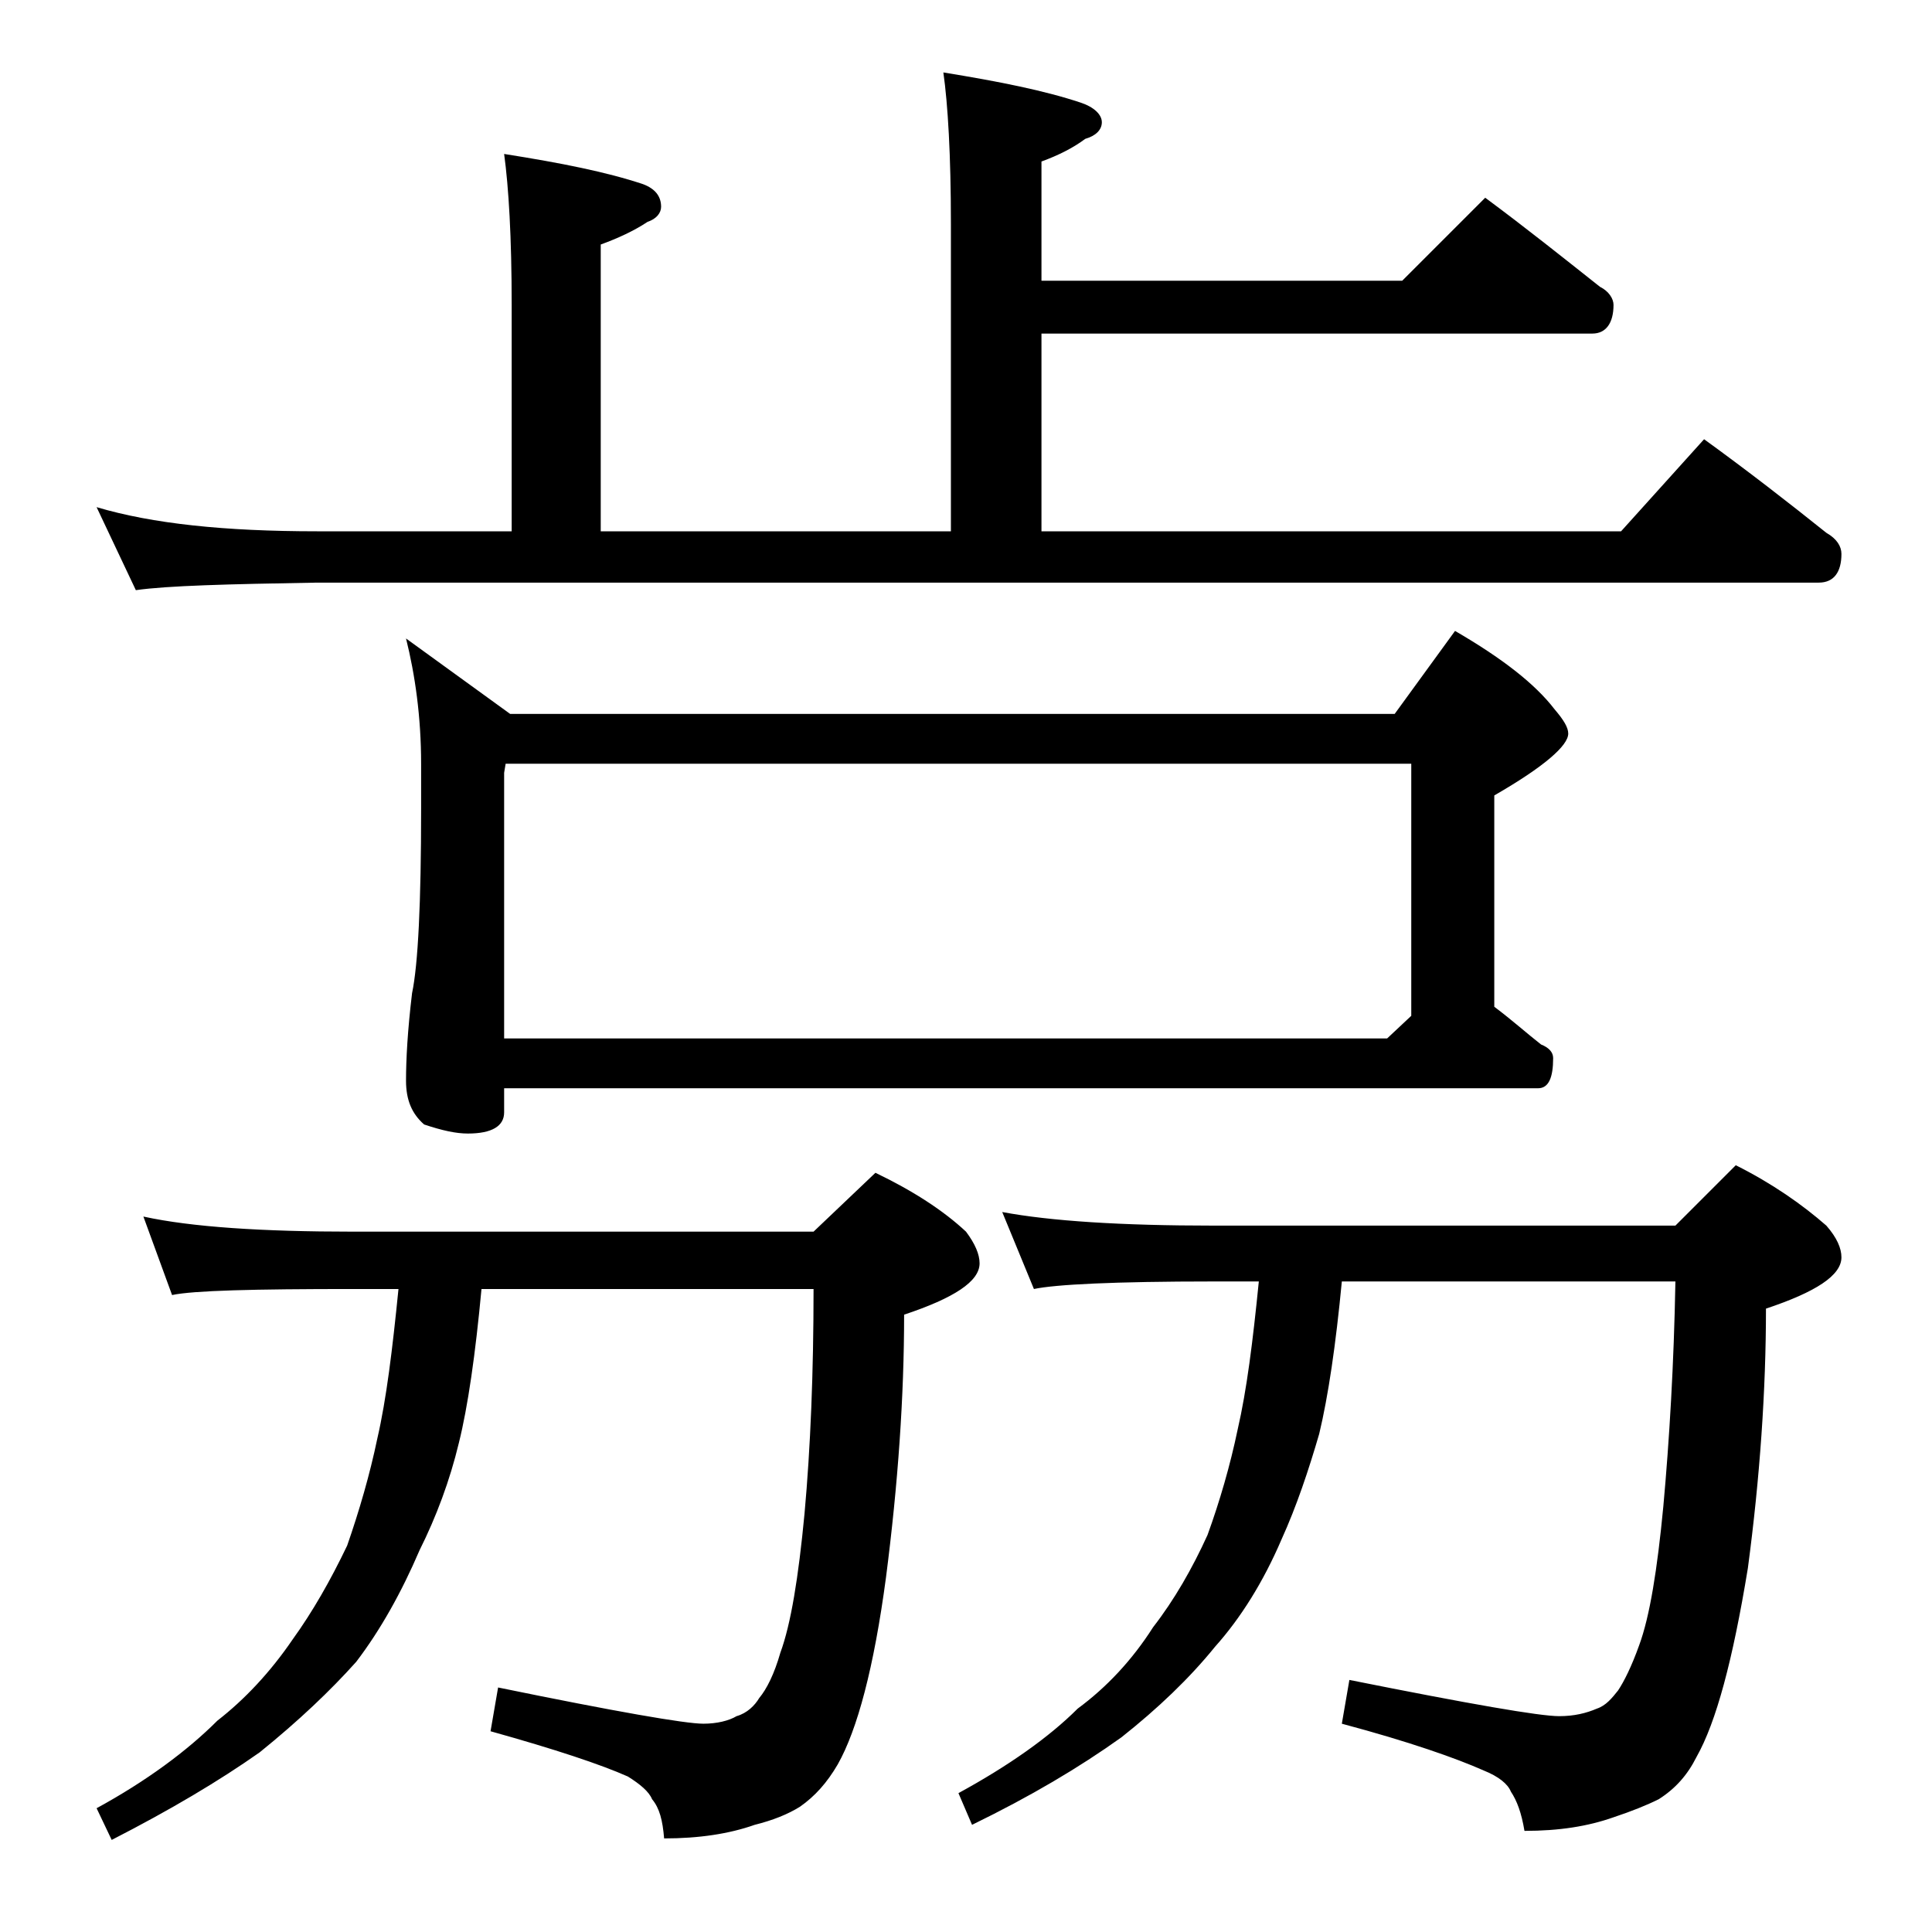
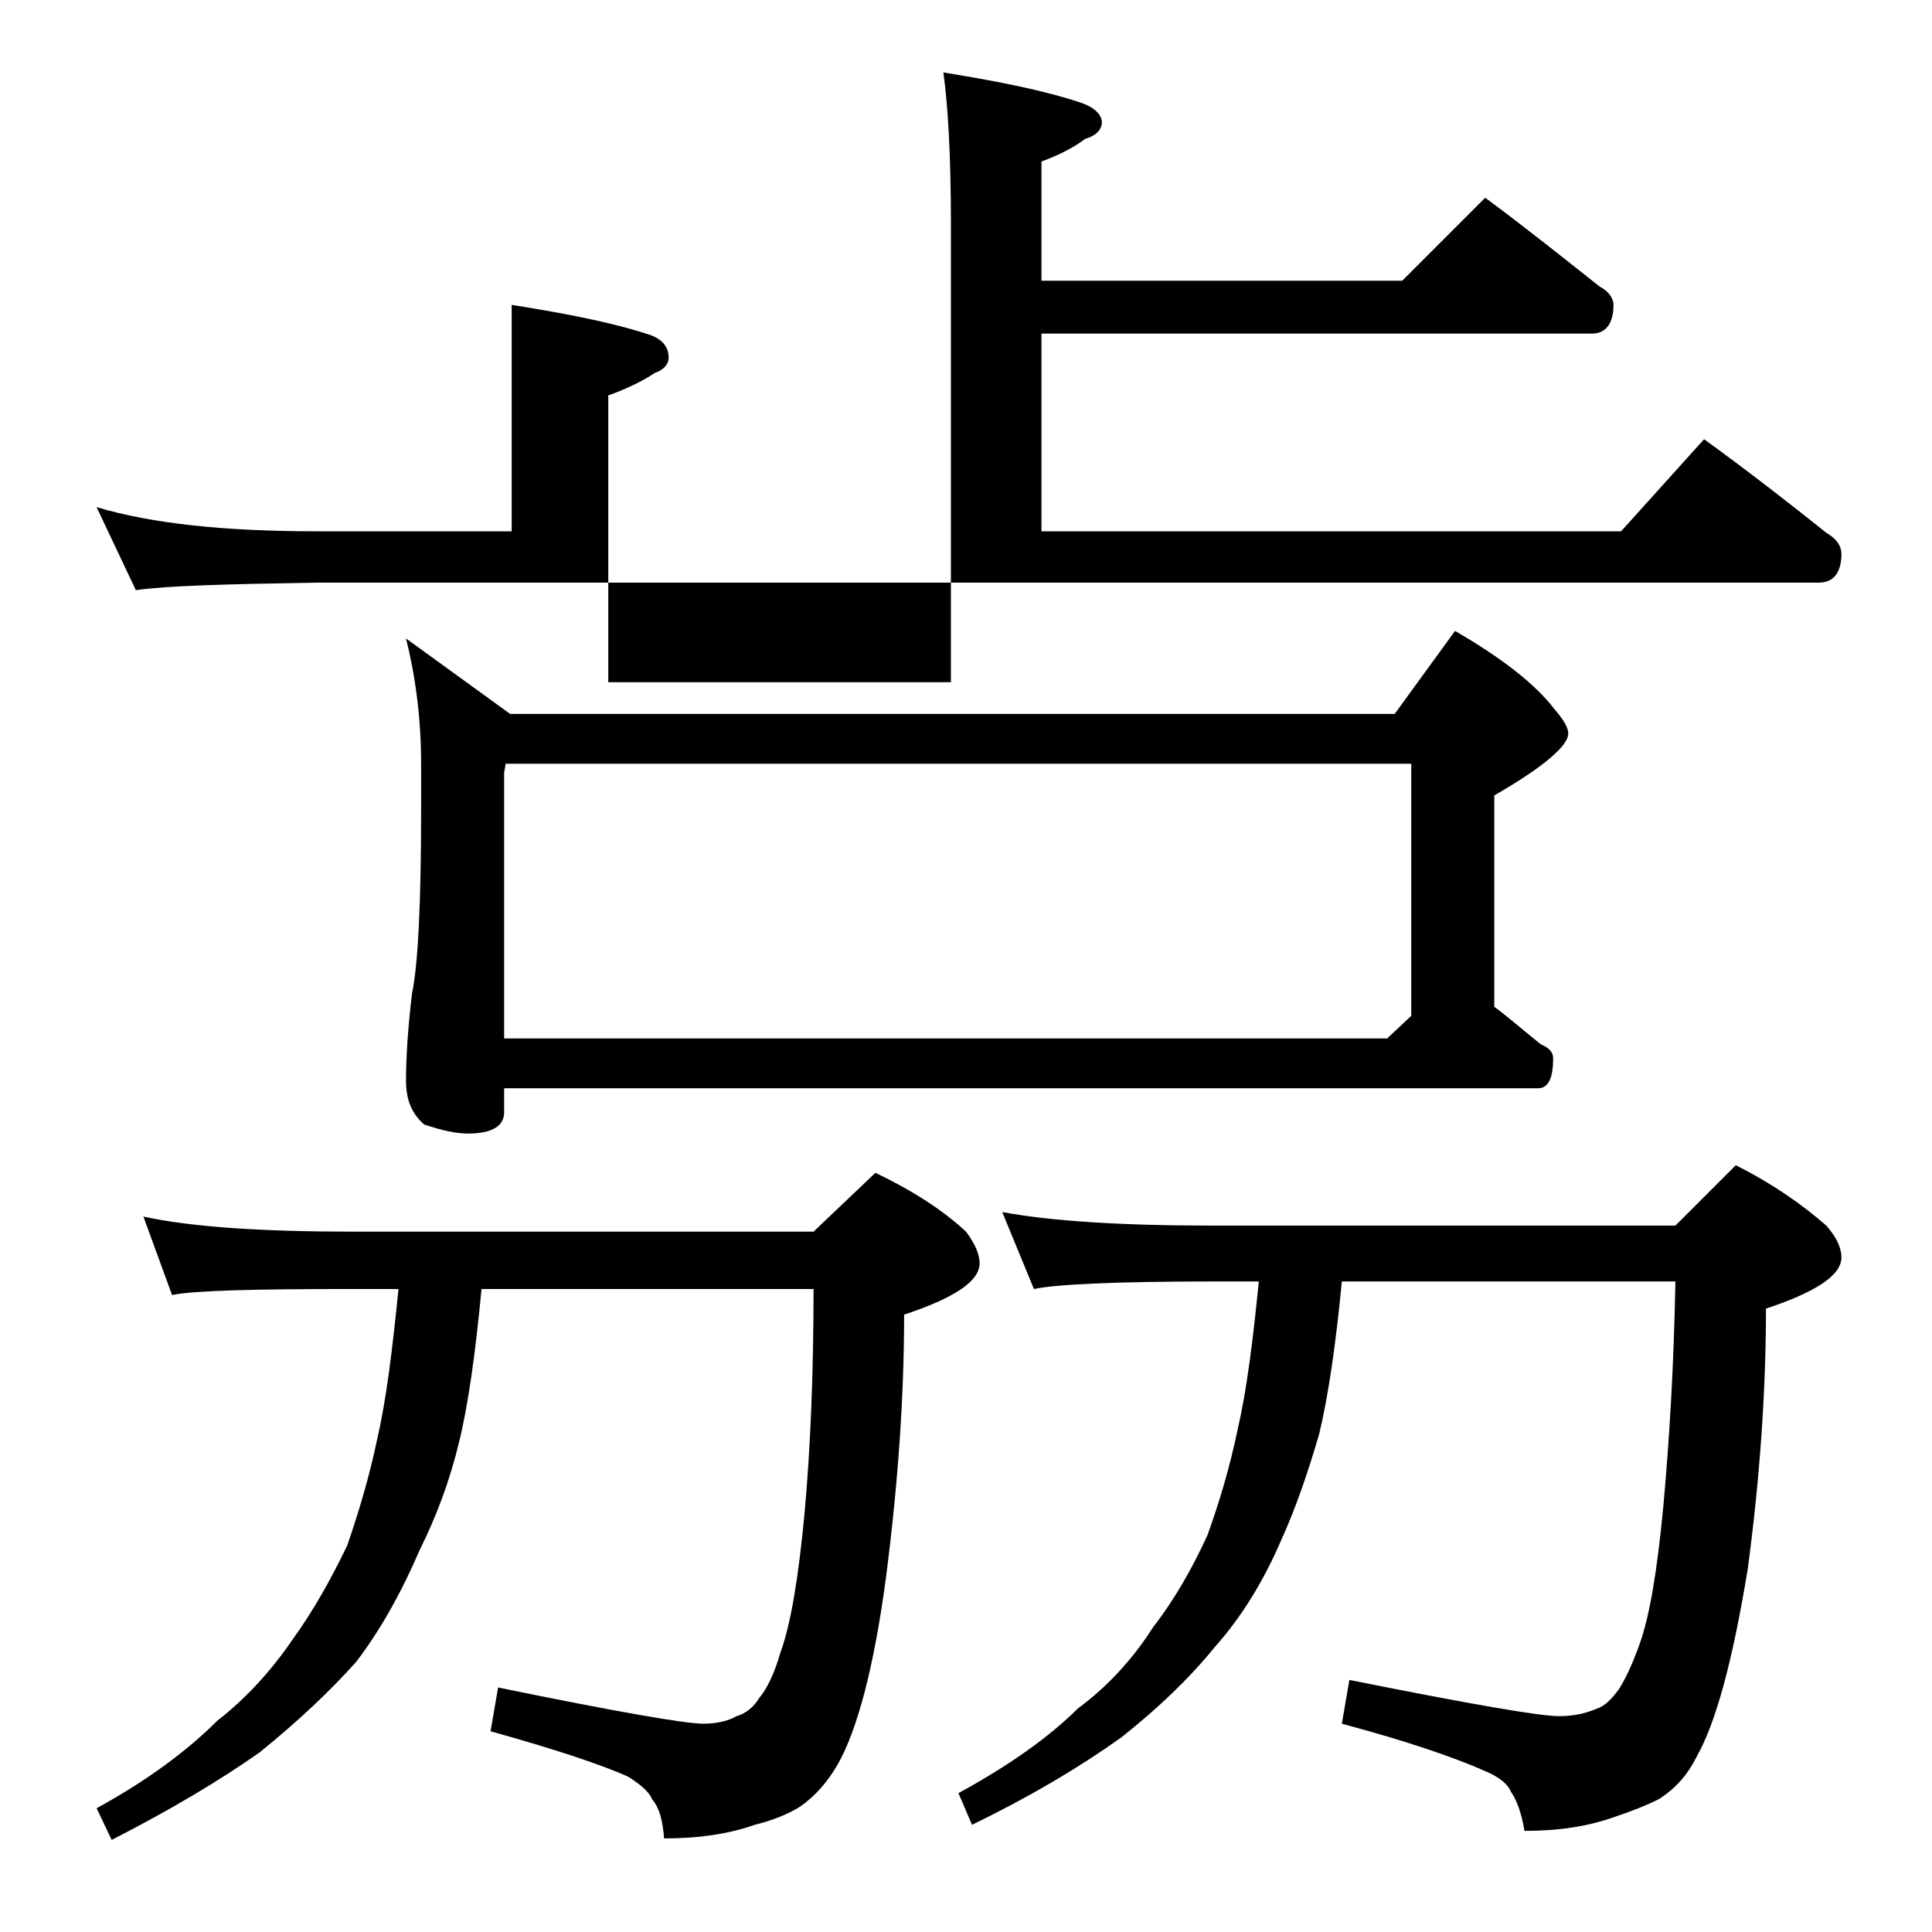
<svg xmlns="http://www.w3.org/2000/svg" version="1.1" id="Layer_1" x="0px" y="0px" viewBox="0 0 128 128" enable-background="new 0 0 128 128" xml:space="preserve">
-   <path d="M62.5,4.8c3.7,0.6,6.7,1.2,9.1,2C72.5,7.1,73,7.6,73,8.1c0,0.5-0.4,0.9-1.1,1.1c-0.8,0.6-1.8,1.1-2.9,1.5v7.9h23.9l5.5-5.5  c2.7,2,5.2,4,7.6,5.9c0.6,0.3,0.9,0.8,0.9,1.2c0,1.2-0.5,1.9-1.4,1.9H69v13.1h38.4l5.5-6.1c2.9,2.1,5.6,4.2,8.1,6.2  c0.7,0.4,1,0.9,1,1.4c0,1.2-0.5,1.9-1.5,1.9H21c-5.9,0.1-9.9,0.2-12,0.5l-2.6-5.5c3.7,1.1,8.5,1.6,14.6,1.6h12.9v-15  c0-4.5-0.2-7.8-0.5-10c3.8,0.6,6.8,1.2,9.2,2c0.8,0.3,1.2,0.8,1.2,1.5c0,0.4-0.3,0.8-0.9,1c-0.9,0.6-2,1.1-3.1,1.5v19H63V14.8  C63,10.3,62.8,6.9,62.5,4.8z M9.5,80.6c3.2,0.7,7.9,1,13.9,1h30.5l4.1-3.9c2.5,1.2,4.5,2.5,6,3.9c0.6,0.8,0.9,1.5,0.9,2.1  c0,1.2-1.7,2.3-5,3.4c0,5.4-0.4,11.2-1.2,17.4c-0.8,6-1.9,10.1-3.2,12.4c-0.7,1.2-1.5,2.1-2.5,2.8c-0.8,0.5-1.8,0.9-3,1.2  c-1.7,0.6-3.7,0.9-6,0.9c-0.1-1.2-0.3-2-0.8-2.6c-0.2-0.5-0.8-1-1.6-1.5c-1.8-0.8-4.8-1.8-9.1-3l0.5-2.9c7.8,1.6,12.4,2.4,13.6,2.4  c0.9,0,1.7-0.2,2.2-0.5c0.7-0.2,1.2-0.7,1.5-1.2c0.5-0.6,1-1.6,1.4-3c0.7-1.9,1.2-5,1.6-9.2c0.4-4.4,0.6-9.4,0.6-14.9h-22  c-0.4,4.3-0.9,7.8-1.5,10.2c-0.6,2.5-1.5,4.9-2.6,7.1c-1.2,2.8-2.6,5.3-4.2,7.4c-1.7,1.9-3.8,3.9-6.4,6c-2.7,1.9-5.9,3.8-9.8,5.8  l-1-2.1c3.3-1.8,6-3.8,8-5.8c1.8-1.4,3.5-3.2,5-5.4c1.3-1.8,2.5-3.9,3.6-6.2c0.8-2.3,1.5-4.7,2-7.1c0.6-2.6,1-5.9,1.4-9.9h-3  c-6.6,0-10.6,0.1-12,0.4L9.5,80.6z M26.9,42.3l6.9,5h58.6l4-5.5c3.1,1.8,5.3,3.5,6.6,5.2c0.6,0.7,0.9,1.2,0.9,1.6  c0,0.8-1.6,2.2-4.9,4.1v14c1.2,0.9,2.2,1.8,3.1,2.5c0.5,0.2,0.8,0.5,0.8,0.9c0,1.3-0.3,2-1,2H33.4v1.6c0,0.9-0.8,1.4-2.4,1.4  c-0.8,0-1.7-0.2-2.9-0.6c-0.8-0.7-1.2-1.6-1.2-2.9c0-1.4,0.1-3.3,0.4-5.8c0.4-1.9,0.6-6,0.6-12.2v-3C27.9,47.5,27.5,44.7,26.9,42.3z   M33.4,68.8h58.5l1.6-1.5V50.6h-60l-0.1,0.6V68.8z M66.4,80.3c3.2,0.6,7.9,0.9,14,0.9H111l4-4c2.4,1.2,4.4,2.6,6,4  c0.7,0.8,1,1.5,1,2.1c0,1.2-1.7,2.3-5,3.4c0,5.4-0.4,11.2-1.2,17.2c-1,6.1-2.1,10.2-3.4,12.5c-0.6,1.2-1.4,2.1-2.5,2.8  c-0.8,0.4-1.8,0.8-3,1.2c-1.7,0.6-3.6,0.9-5.9,0.9c-0.2-1.2-0.5-2-0.9-2.6c-0.2-0.5-0.8-1-1.8-1.4c-1.8-0.8-4.9-1.9-9.4-3.1l0.5-2.9  c8,1.6,12.6,2.4,13.9,2.4c1,0,1.8-0.2,2.5-0.5c0.6-0.2,1-0.7,1.4-1.2c0.4-0.6,0.9-1.6,1.4-3c0.7-1.9,1.2-5,1.6-9.2  c0.4-4.4,0.7-9.4,0.8-14.9H88.9c-0.4,4.2-0.9,7.6-1.5,10.1c-0.7,2.4-1.5,4.8-2.5,7c-1.2,2.8-2.7,5.2-4.4,7.1c-1.7,2.1-3.8,4.1-6.2,6  c-2.8,2-6,3.9-9.9,5.8l-0.9-2.1c3.3-1.8,6-3.7,7.9-5.6c1.9-1.4,3.6-3.2,5-5.4c1.4-1.8,2.6-3.9,3.6-6.1c0.8-2.2,1.5-4.6,2-7  c0.6-2.6,1-5.8,1.4-9.8h-3c-6.6,0-10.5,0.2-11.9,0.5L66.4,80.3z" />
+   <path d="M62.5,4.8c3.7,0.6,6.7,1.2,9.1,2C72.5,7.1,73,7.6,73,8.1c0,0.5-0.4,0.9-1.1,1.1c-0.8,0.6-1.8,1.1-2.9,1.5v7.9h23.9l5.5-5.5  c2.7,2,5.2,4,7.6,5.9c0.6,0.3,0.9,0.8,0.9,1.2c0,1.2-0.5,1.9-1.4,1.9H69v13.1h38.4l5.5-6.1c2.9,2.1,5.6,4.2,8.1,6.2  c0.7,0.4,1,0.9,1,1.4c0,1.2-0.5,1.9-1.5,1.9H21c-5.9,0.1-9.9,0.2-12,0.5l-2.6-5.5c3.7,1.1,8.5,1.6,14.6,1.6h12.9v-15  c3.8,0.6,6.8,1.2,9.2,2c0.8,0.3,1.2,0.8,1.2,1.5c0,0.4-0.3,0.8-0.9,1c-0.9,0.6-2,1.1-3.1,1.5v19H63V14.8  C63,10.3,62.8,6.9,62.5,4.8z M9.5,80.6c3.2,0.7,7.9,1,13.9,1h30.5l4.1-3.9c2.5,1.2,4.5,2.5,6,3.9c0.6,0.8,0.9,1.5,0.9,2.1  c0,1.2-1.7,2.3-5,3.4c0,5.4-0.4,11.2-1.2,17.4c-0.8,6-1.9,10.1-3.2,12.4c-0.7,1.2-1.5,2.1-2.5,2.8c-0.8,0.5-1.8,0.9-3,1.2  c-1.7,0.6-3.7,0.9-6,0.9c-0.1-1.2-0.3-2-0.8-2.6c-0.2-0.5-0.8-1-1.6-1.5c-1.8-0.8-4.8-1.8-9.1-3l0.5-2.9c7.8,1.6,12.4,2.4,13.6,2.4  c0.9,0,1.7-0.2,2.2-0.5c0.7-0.2,1.2-0.7,1.5-1.2c0.5-0.6,1-1.6,1.4-3c0.7-1.9,1.2-5,1.6-9.2c0.4-4.4,0.6-9.4,0.6-14.9h-22  c-0.4,4.3-0.9,7.8-1.5,10.2c-0.6,2.5-1.5,4.9-2.6,7.1c-1.2,2.8-2.6,5.3-4.2,7.4c-1.7,1.9-3.8,3.9-6.4,6c-2.7,1.9-5.9,3.8-9.8,5.8  l-1-2.1c3.3-1.8,6-3.8,8-5.8c1.8-1.4,3.5-3.2,5-5.4c1.3-1.8,2.5-3.9,3.6-6.2c0.8-2.3,1.5-4.7,2-7.1c0.6-2.6,1-5.9,1.4-9.9h-3  c-6.6,0-10.6,0.1-12,0.4L9.5,80.6z M26.9,42.3l6.9,5h58.6l4-5.5c3.1,1.8,5.3,3.5,6.6,5.2c0.6,0.7,0.9,1.2,0.9,1.6  c0,0.8-1.6,2.2-4.9,4.1v14c1.2,0.9,2.2,1.8,3.1,2.5c0.5,0.2,0.8,0.5,0.8,0.9c0,1.3-0.3,2-1,2H33.4v1.6c0,0.9-0.8,1.4-2.4,1.4  c-0.8,0-1.7-0.2-2.9-0.6c-0.8-0.7-1.2-1.6-1.2-2.9c0-1.4,0.1-3.3,0.4-5.8c0.4-1.9,0.6-6,0.6-12.2v-3C27.9,47.5,27.5,44.7,26.9,42.3z   M33.4,68.8h58.5l1.6-1.5V50.6h-60l-0.1,0.6V68.8z M66.4,80.3c3.2,0.6,7.9,0.9,14,0.9H111l4-4c2.4,1.2,4.4,2.6,6,4  c0.7,0.8,1,1.5,1,2.1c0,1.2-1.7,2.3-5,3.4c0,5.4-0.4,11.2-1.2,17.2c-1,6.1-2.1,10.2-3.4,12.5c-0.6,1.2-1.4,2.1-2.5,2.8  c-0.8,0.4-1.8,0.8-3,1.2c-1.7,0.6-3.6,0.9-5.9,0.9c-0.2-1.2-0.5-2-0.9-2.6c-0.2-0.5-0.8-1-1.8-1.4c-1.8-0.8-4.9-1.9-9.4-3.1l0.5-2.9  c8,1.6,12.6,2.4,13.9,2.4c1,0,1.8-0.2,2.5-0.5c0.6-0.2,1-0.7,1.4-1.2c0.4-0.6,0.9-1.6,1.4-3c0.7-1.9,1.2-5,1.6-9.2  c0.4-4.4,0.7-9.4,0.8-14.9H88.9c-0.4,4.2-0.9,7.6-1.5,10.1c-0.7,2.4-1.5,4.8-2.5,7c-1.2,2.8-2.7,5.2-4.4,7.1c-1.7,2.1-3.8,4.1-6.2,6  c-2.8,2-6,3.9-9.9,5.8l-0.9-2.1c3.3-1.8,6-3.7,7.9-5.6c1.9-1.4,3.6-3.2,5-5.4c1.4-1.8,2.6-3.9,3.6-6.1c0.8-2.2,1.5-4.6,2-7  c0.6-2.6,1-5.8,1.4-9.8h-3c-6.6,0-10.5,0.2-11.9,0.5L66.4,80.3z" />
</svg>